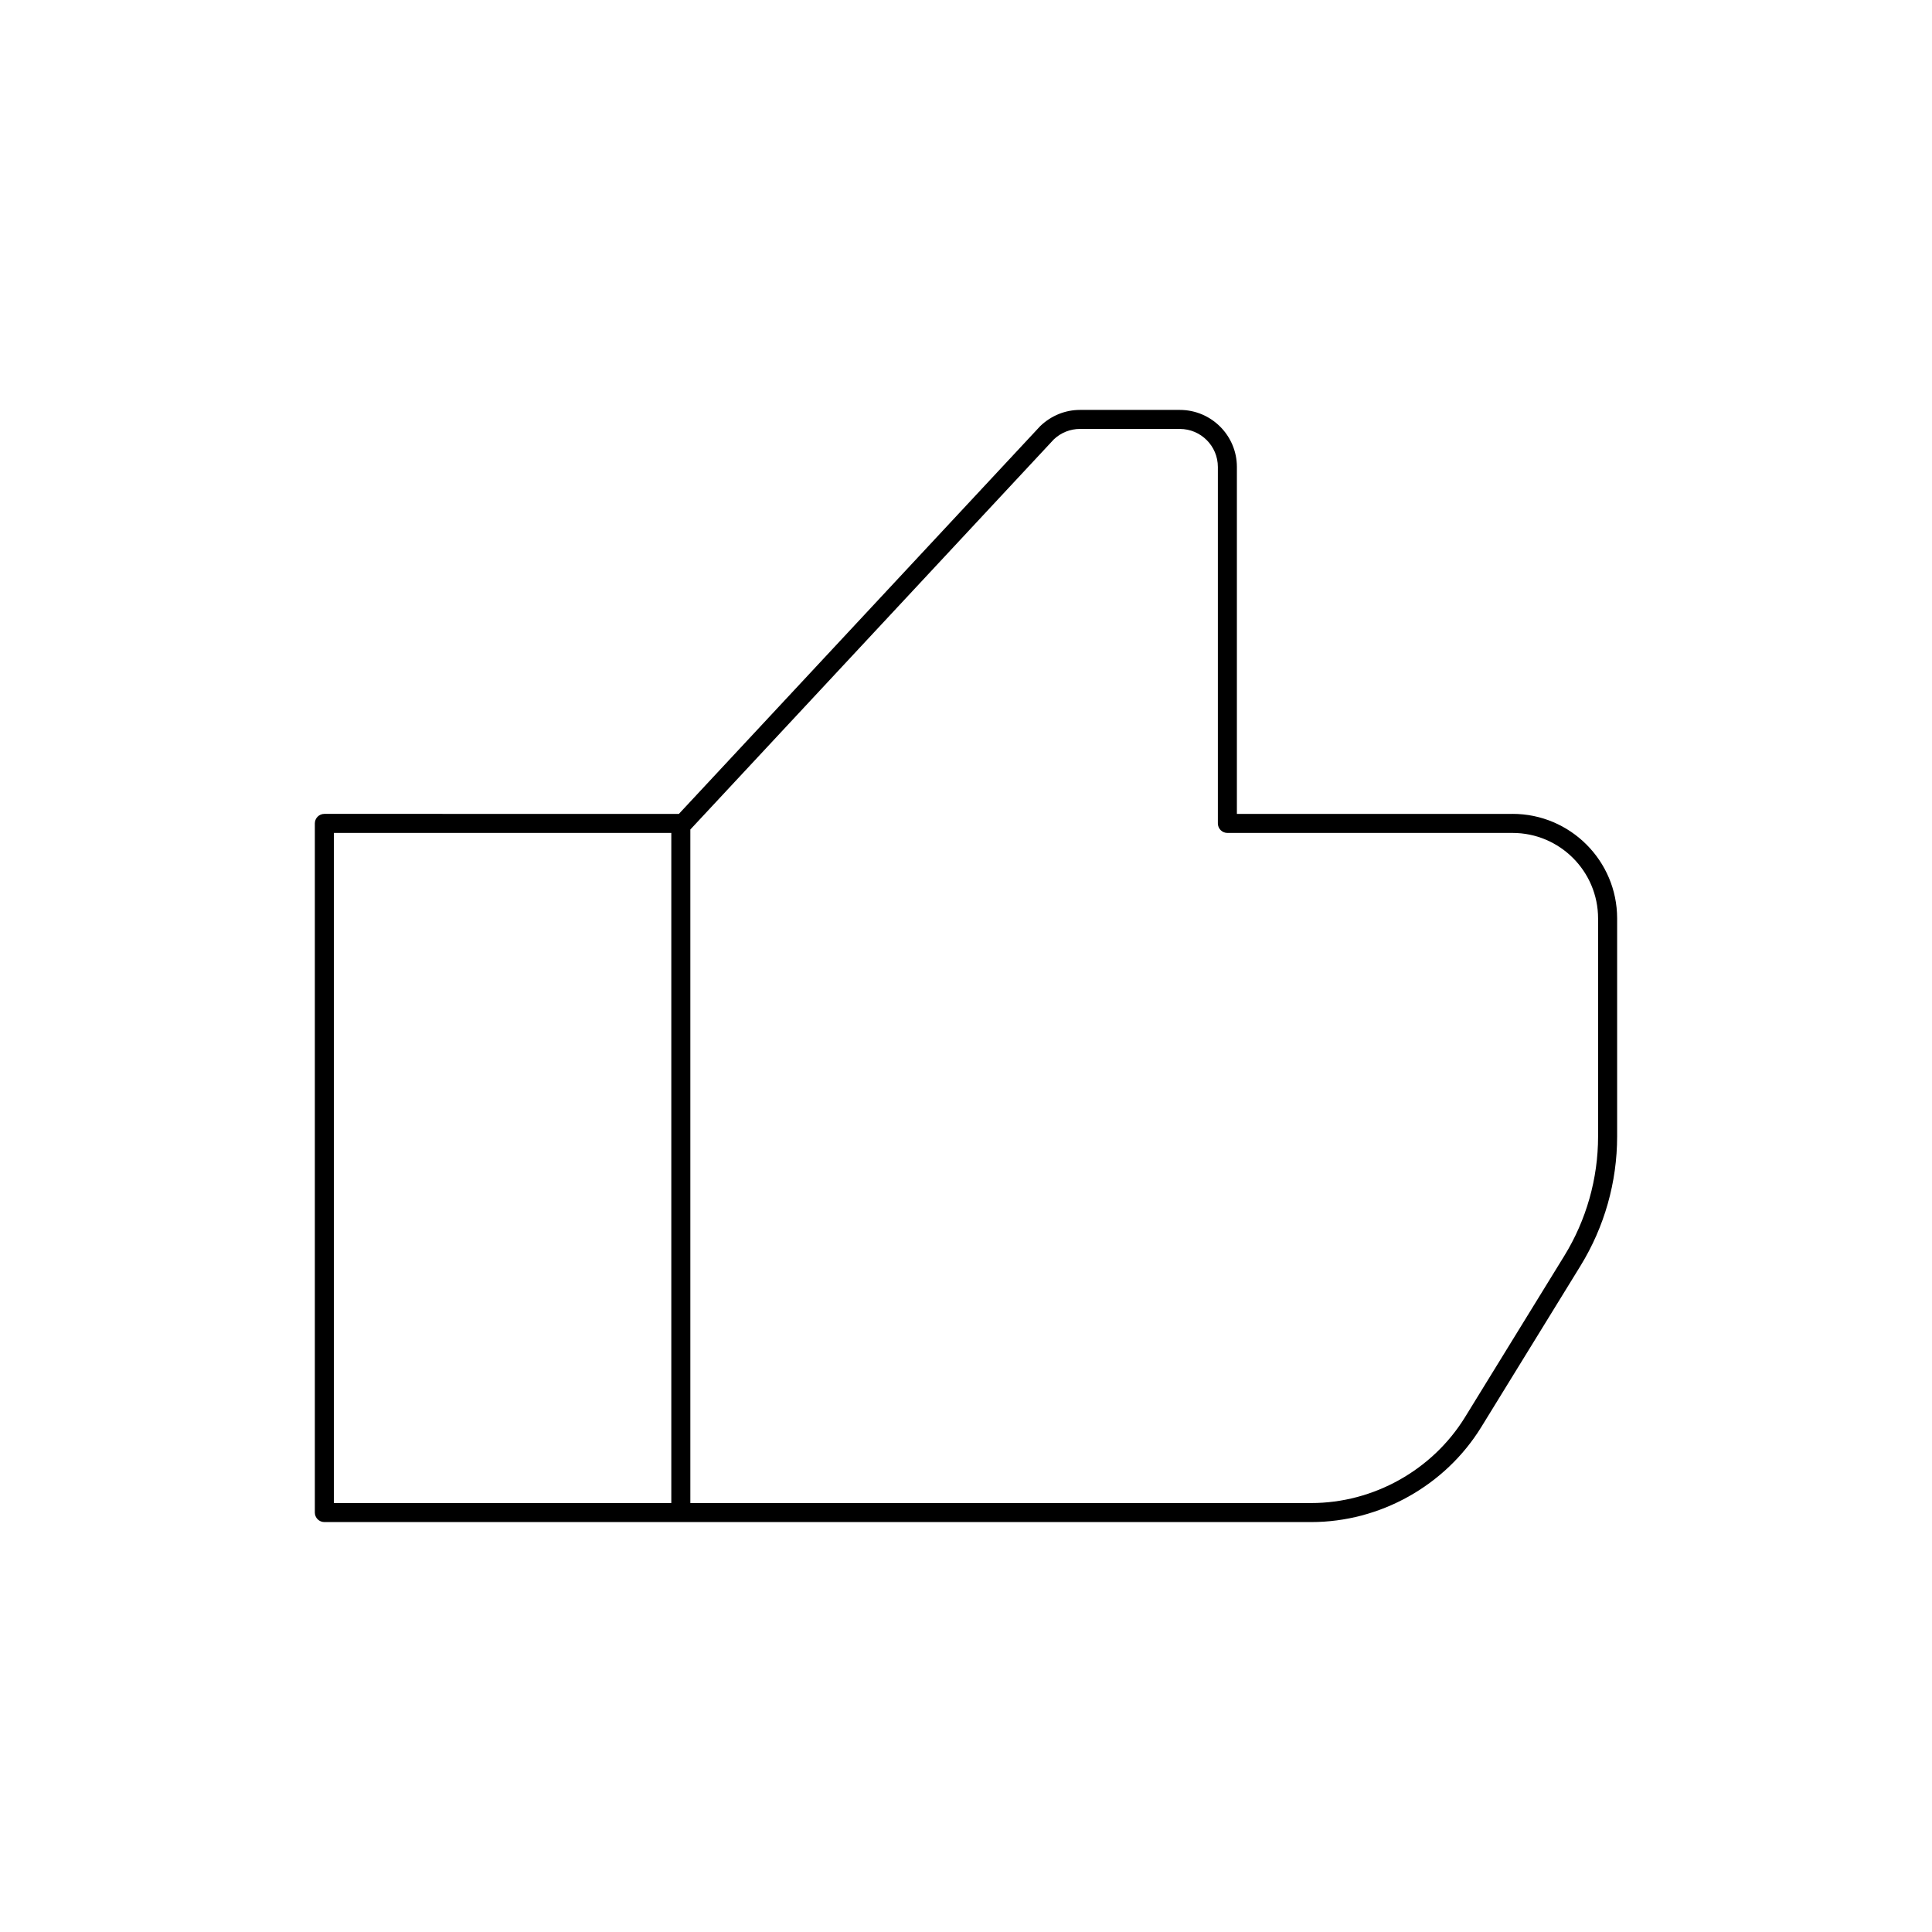
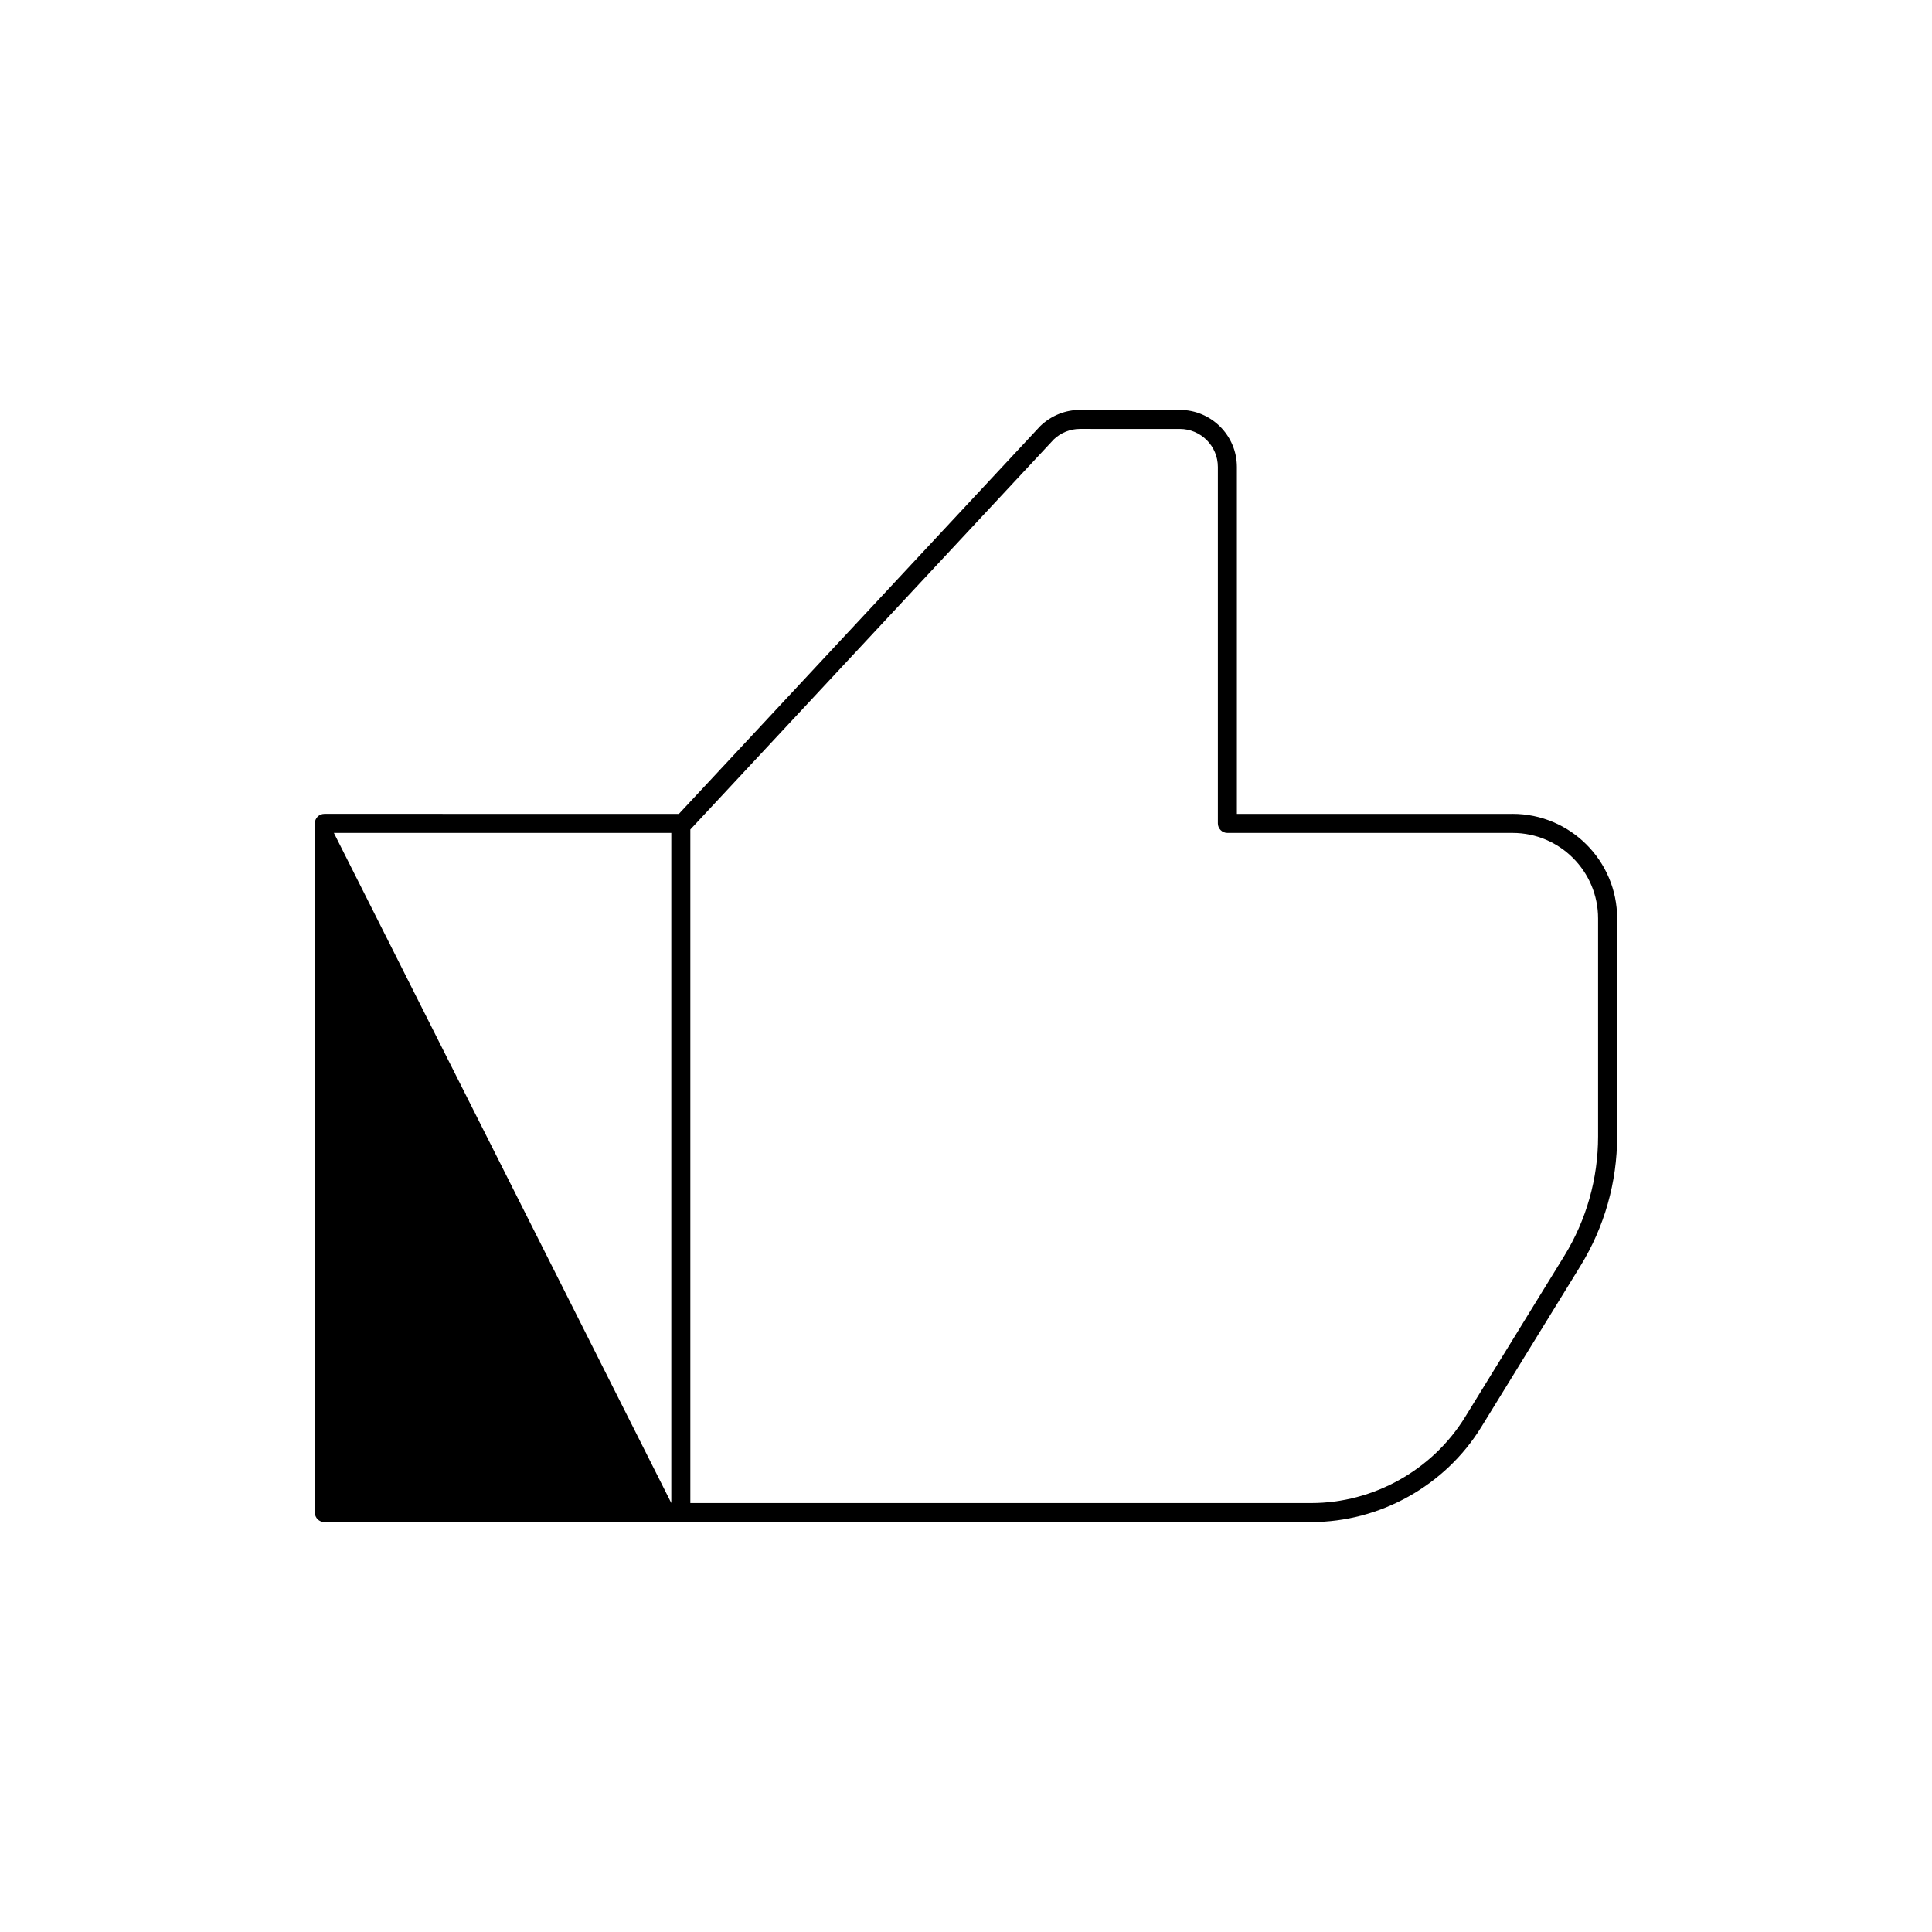
<svg xmlns="http://www.w3.org/2000/svg" fill="#000000" width="800px" height="800px" version="1.1" viewBox="144 144 512 512">
-   <path d="m544.84 359.69h-73.051v-91.941c0-8.332-6.781-15.117-15.117-15.117h-26.457c-3.887 0-7.582 1.477-10.523 4.269l-95.781 102.79-93.953-0.004c-1.391 0-2.523 1.133-2.523 2.523v182.63c0 1.391 1.133 2.523 2.523 2.523h261.54c18.234 0 35.496-9.648 45.055-25.18l26.285-42.711c6.352-10.324 9.719-22.195 9.719-34.324v-57.754c0-15.277-12.434-27.711-27.711-27.711zm-312.36 5.043h89.422v177.59h-89.422zm335.03 80.418c0 11.191-3.102 22.152-8.965 31.68l-26.285 42.711c-8.648 14.051-24.27 22.781-40.762 22.781l-164.55-0.004v-178.49l96.328-103.39c1.883-1.785 4.356-2.769 6.941-2.769l26.457 0.004c5.555 0 10.074 4.519 10.074 10.074v94.465c0 1.391 1.133 2.523 2.523 2.523h75.57c12.504 0 22.668 10.168 22.668 22.668z" />
+   <path d="m544.84 359.69h-73.051v-91.941c0-8.332-6.781-15.117-15.117-15.117h-26.457c-3.887 0-7.582 1.477-10.523 4.269l-95.781 102.79-93.953-0.004c-1.391 0-2.523 1.133-2.523 2.523v182.63c0 1.391 1.133 2.523 2.523 2.523h261.54c18.234 0 35.496-9.648 45.055-25.18l26.285-42.711c6.352-10.324 9.719-22.195 9.719-34.324v-57.754c0-15.277-12.434-27.711-27.711-27.711zm-312.36 5.043h89.422v177.59zm335.03 80.418c0 11.191-3.102 22.152-8.965 31.68l-26.285 42.711c-8.648 14.051-24.27 22.781-40.762 22.781l-164.55-0.004v-178.49l96.328-103.39c1.883-1.785 4.356-2.769 6.941-2.769l26.457 0.004c5.555 0 10.074 4.519 10.074 10.074v94.465c0 1.391 1.133 2.523 2.523 2.523h75.57c12.504 0 22.668 10.168 22.668 22.668z" />
</svg>